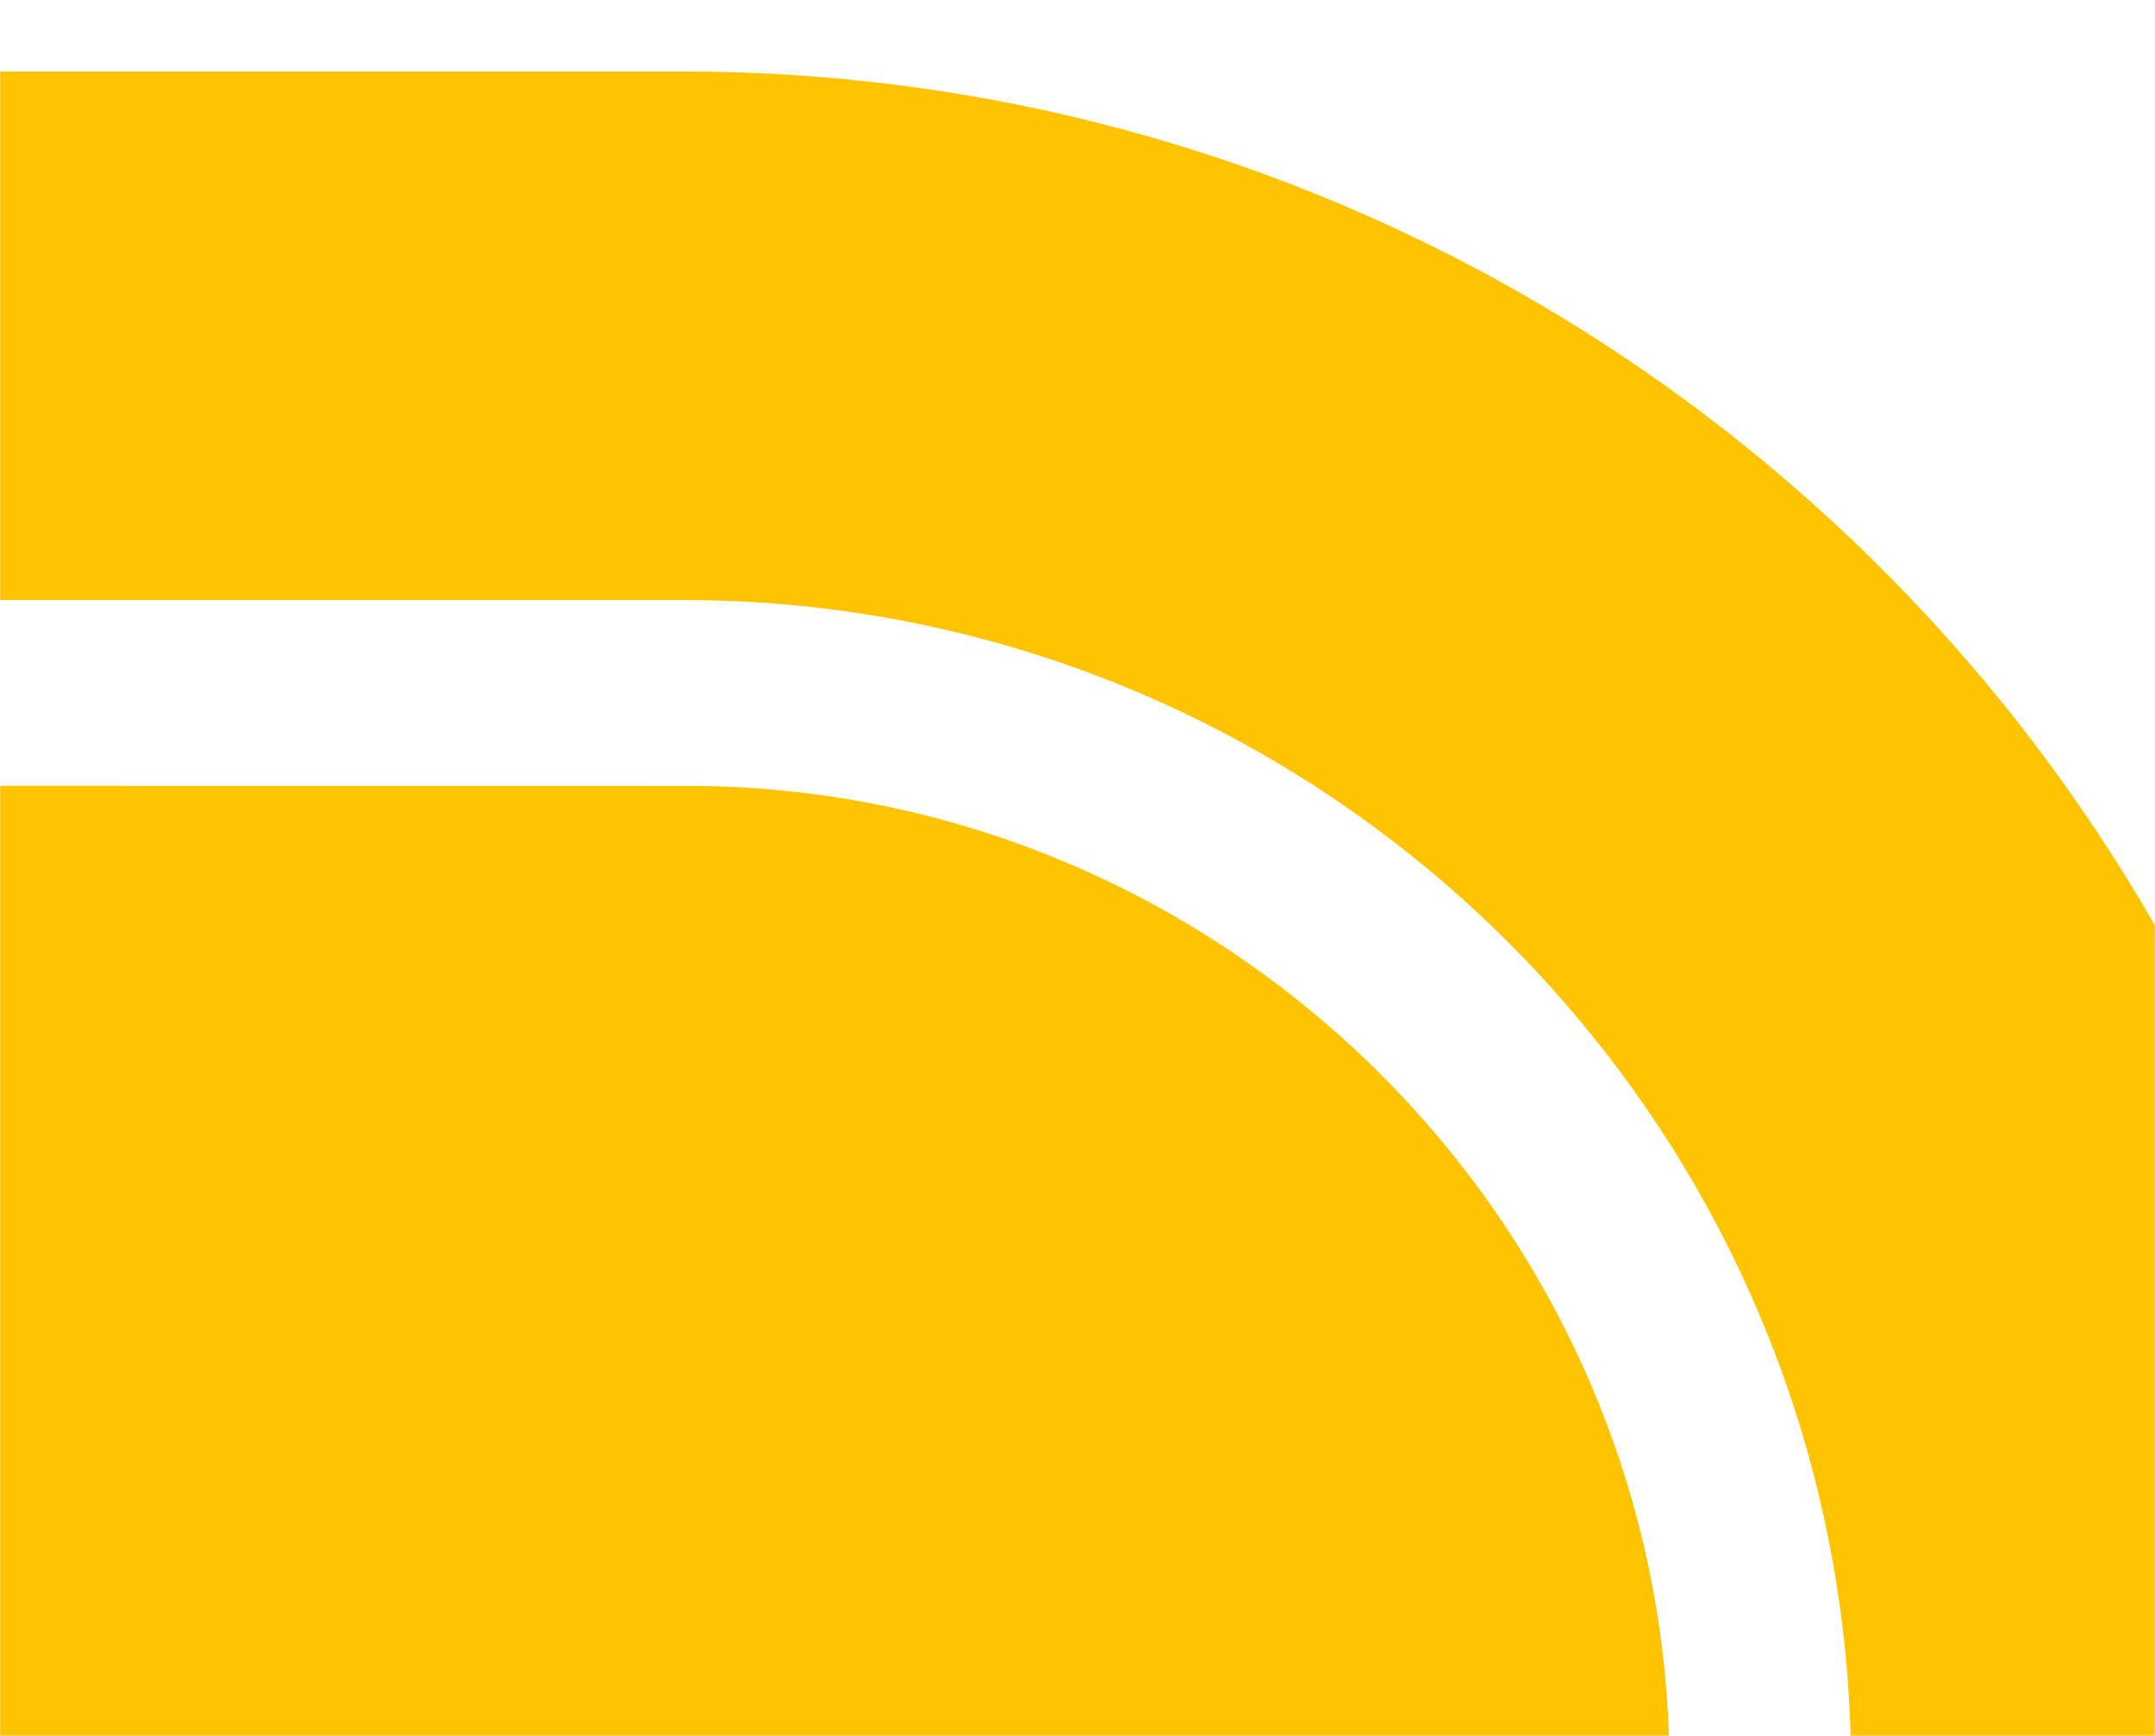
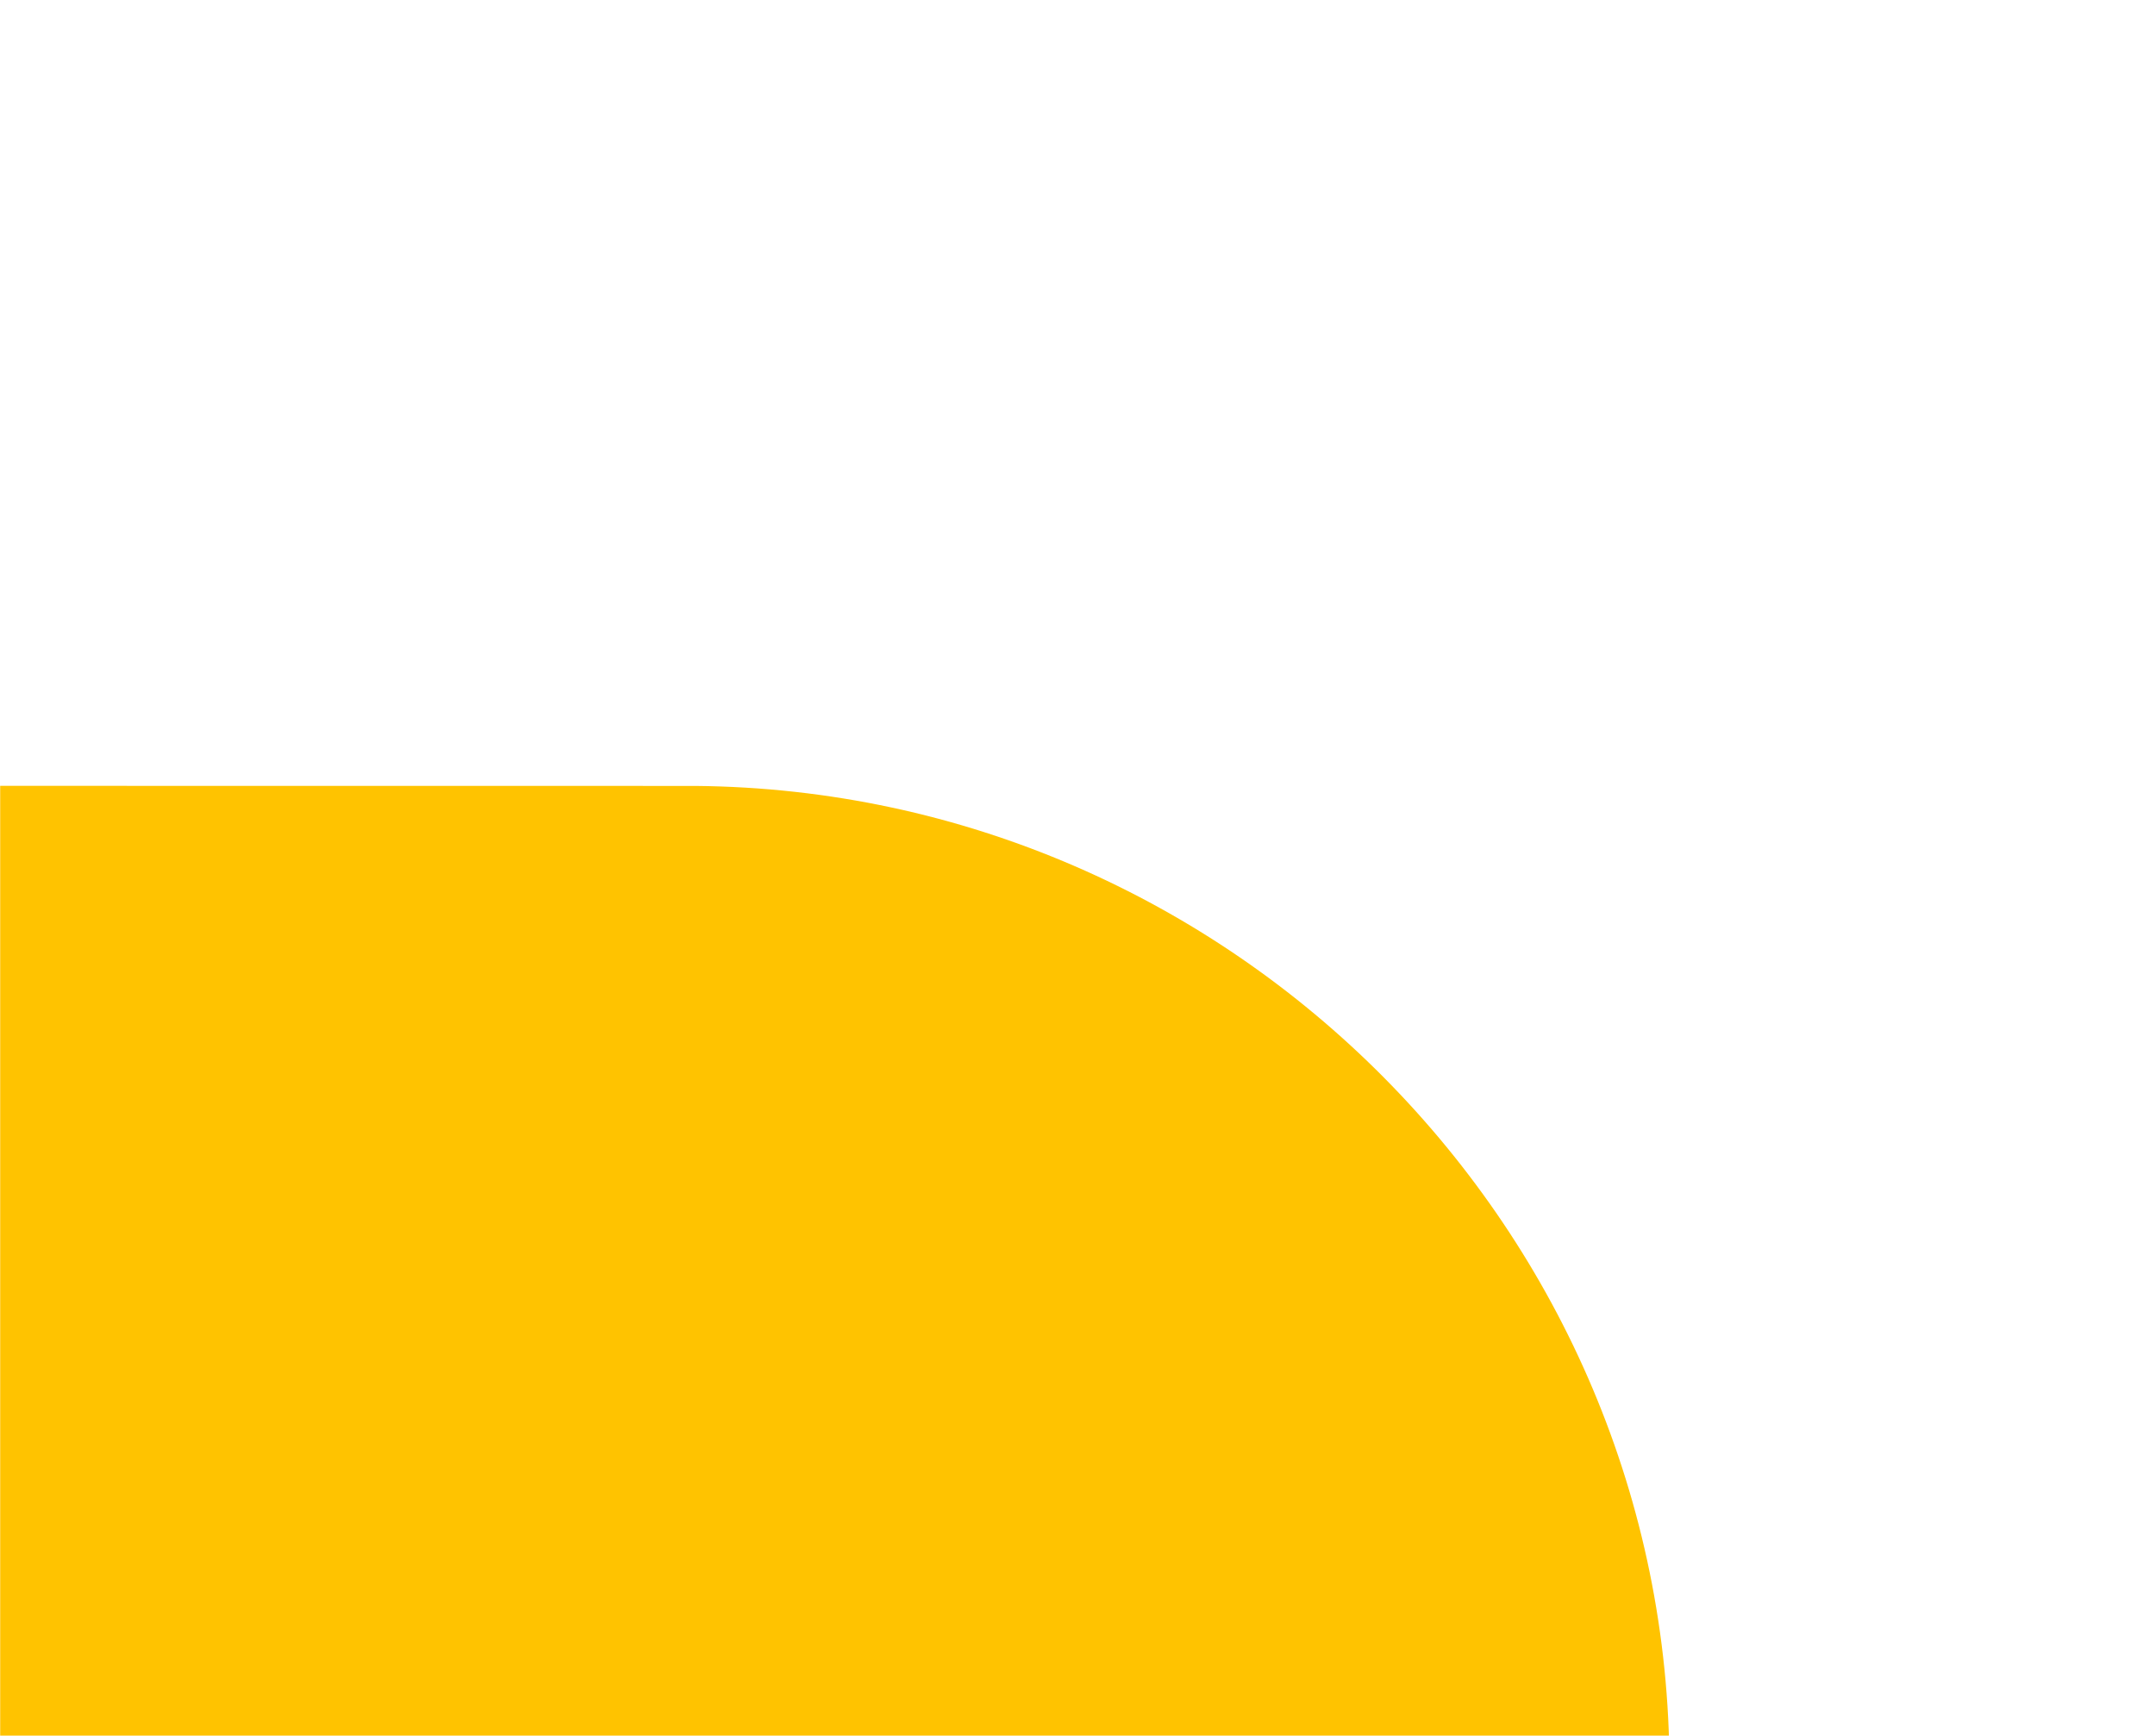
<svg xmlns="http://www.w3.org/2000/svg" width="1440" height="1160" viewBox="0 0 1440 1160" fill="none">
  <mask id="mask0" mask-type="alpha" maskUnits="userSpaceOnUse" x="0" y="0" width="1440" height="1160">
    <rect width="1440" height="1160" fill="#F5F5F5" />
  </mask>
  <g mask="url(#mask0)">
-     <path fill-rule="evenodd" clip-rule="evenodd" d="M1590 1181.68C1590 556.455 1081.44 47.794 456.317 47.794H0V400.946H456.317C886.738 400.946 1236.91 751.178 1236.91 1181.68C1236.91 1612.18 886.738 1962.42 456.317 1962.42H0V2315.57H456.317C1081.44 2315.57 1590 1806.91 1590 1181.68Z" fill="#FFC300" />
    <path fill-rule="evenodd" clip-rule="evenodd" d="M464.576 525.181L0 525.129V1838.24L464.576 1838.19C823.754 1835 1115.55 1540.5 1115.55 1181.68C1115.55 822.871 823.754 528.365 464.576 525.181Z" fill="#FFC300" />
  </g>
</svg>